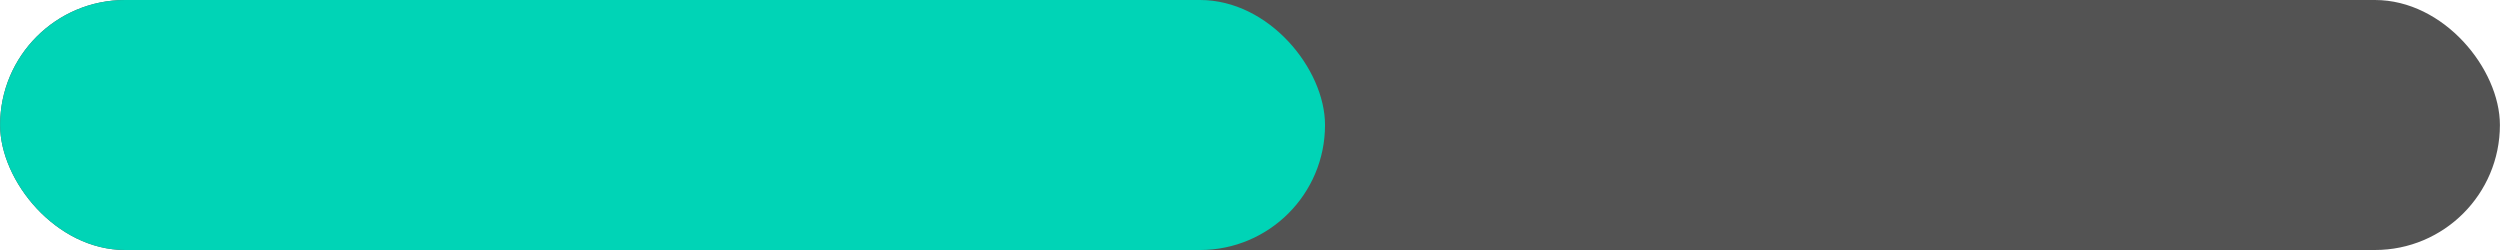
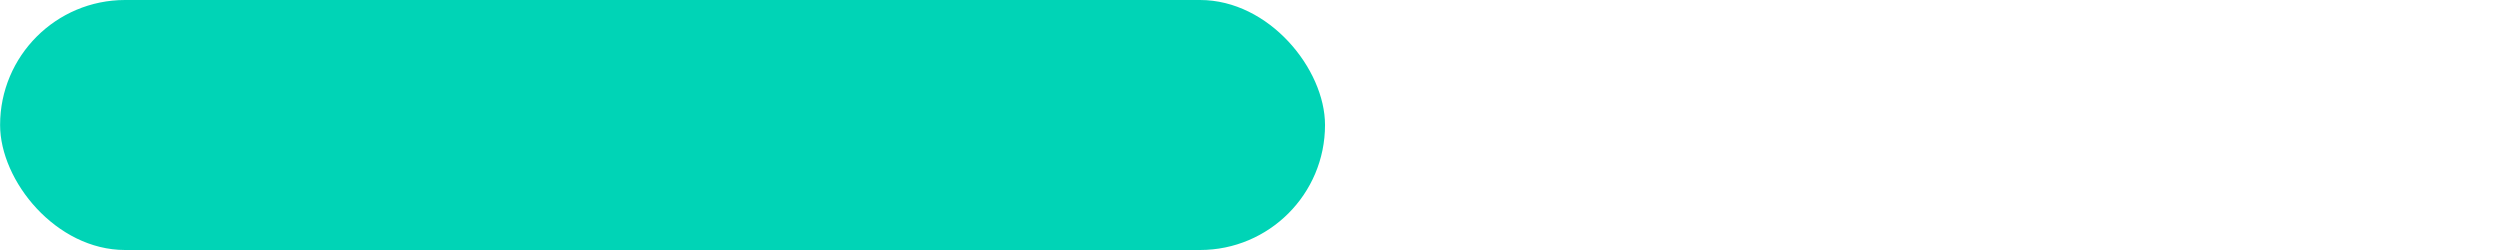
<svg xmlns="http://www.w3.org/2000/svg" width="100" height="10" viewBox="0 0 26.458 2.646" version="1.1" id="svg5">
  <defs id="defs2" />
  <g id="layer1">
-     <rect style="fill:#535353;stroke-width:1.058;fill-opacity:1" id="bar" width="26.458" height="2.646" x="0" y="0" rx="1.323" ry="1.323" />
    <rect style="fill:#00d4b6;fill-opacity:1;stroke-width:1.058;stroke-dasharray:none" id="progress" width="14.023" height="2.646" x="0" y="0" rx="1.323" ry="1.323" />
  </g>
</svg>